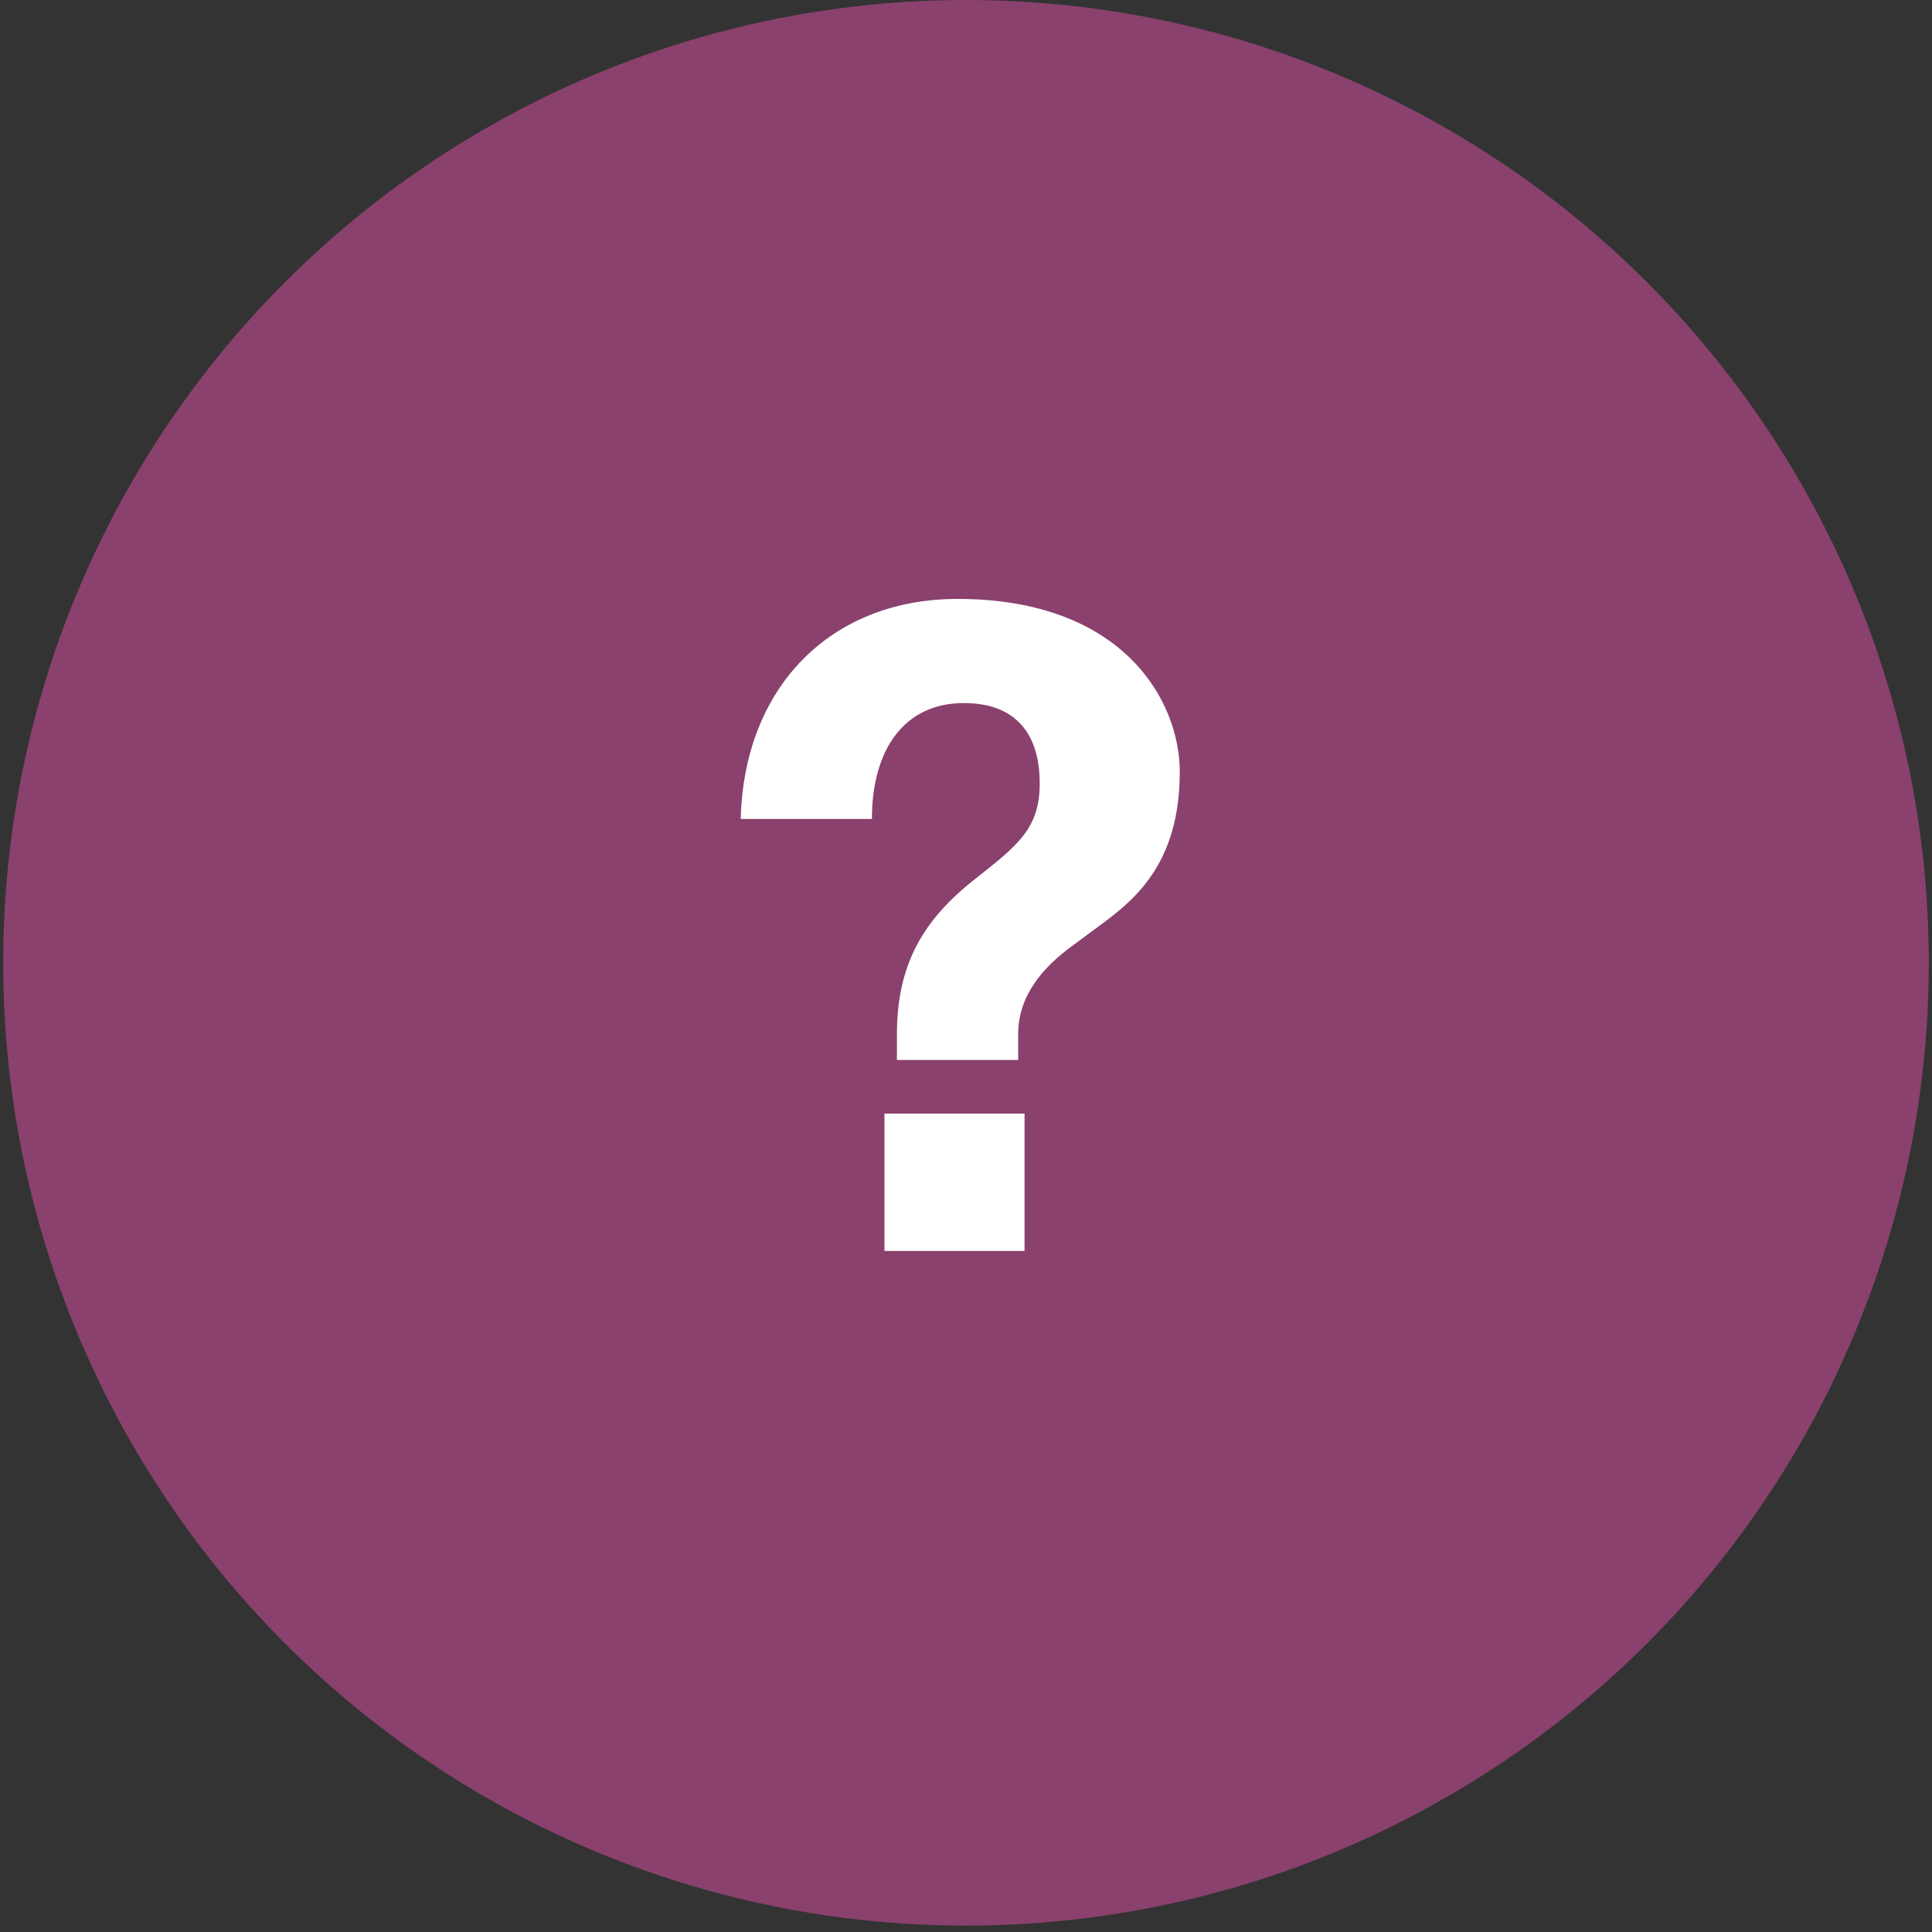
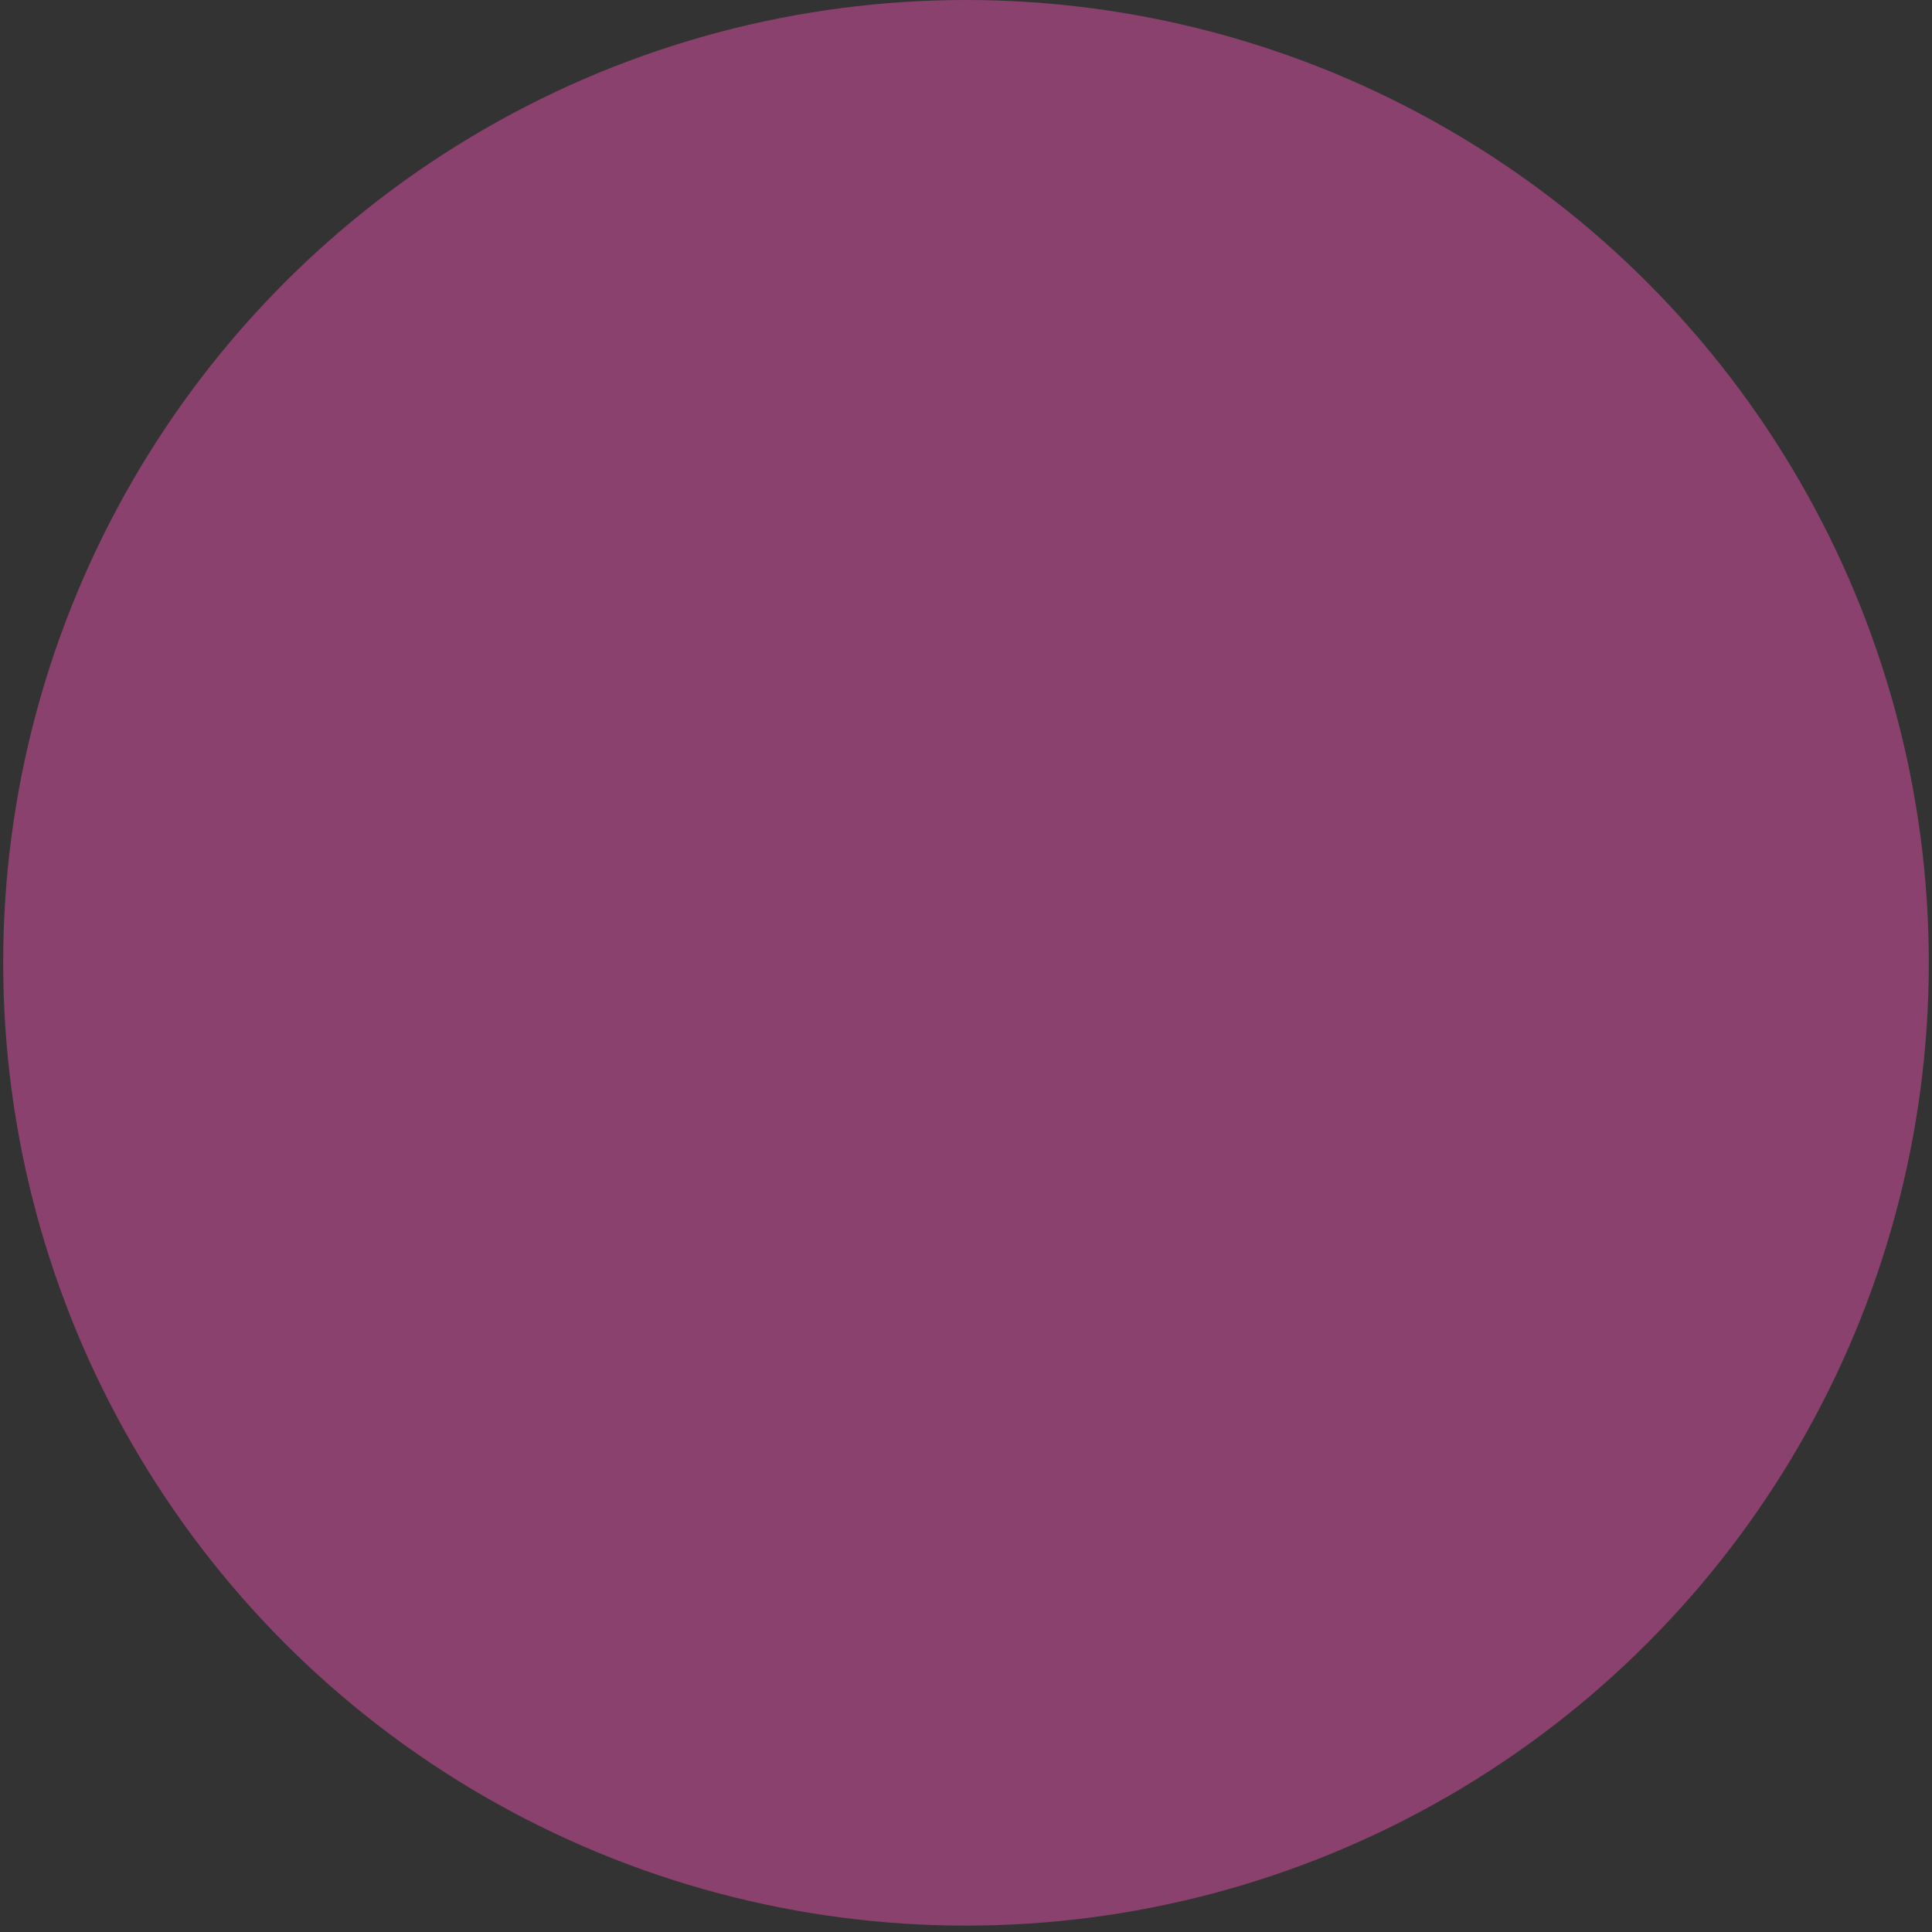
<svg xmlns="http://www.w3.org/2000/svg" width="200" height="200" viewBox="0 0 200 200">
  <rect x="0" y="0" width="200" height="200" fill="#333333" stroke="none" />
  <defs>
    <style> .cls-1 { fill: #8a416d; } .cls-2 { fill: #fff; } </style>
  </defs>
  <g id="background">
    <circle class="cls-1" cx="100" cy="99.67" r="99.67" />
  </g>
  <g id="technical_support" data-name="technical support">
-     <path class="cls-2" d="M122.13,79.9c0,9.33-4.52,13.11-8,15.7l-3,2.22c-3.33,2.4-5.73,5.36-5.73,9.24v2.67H92.85v-2.67c0-7.3,2.77-11.92,8.22-16.17,4.34-3.42,6.56-5.17,6.56-9.79,0-5.45-2.77-8.32-7.85-8.32-6.1,0-9.52,4.72-9.52,12H76.68C77,71.21,85.92,62,99.13,62,116.22,62,122.13,72.51,122.13,79.9Zm-16.07,35.38V129.5H91.56V115.28Z" />
-   </g>
+     </g>
</svg>